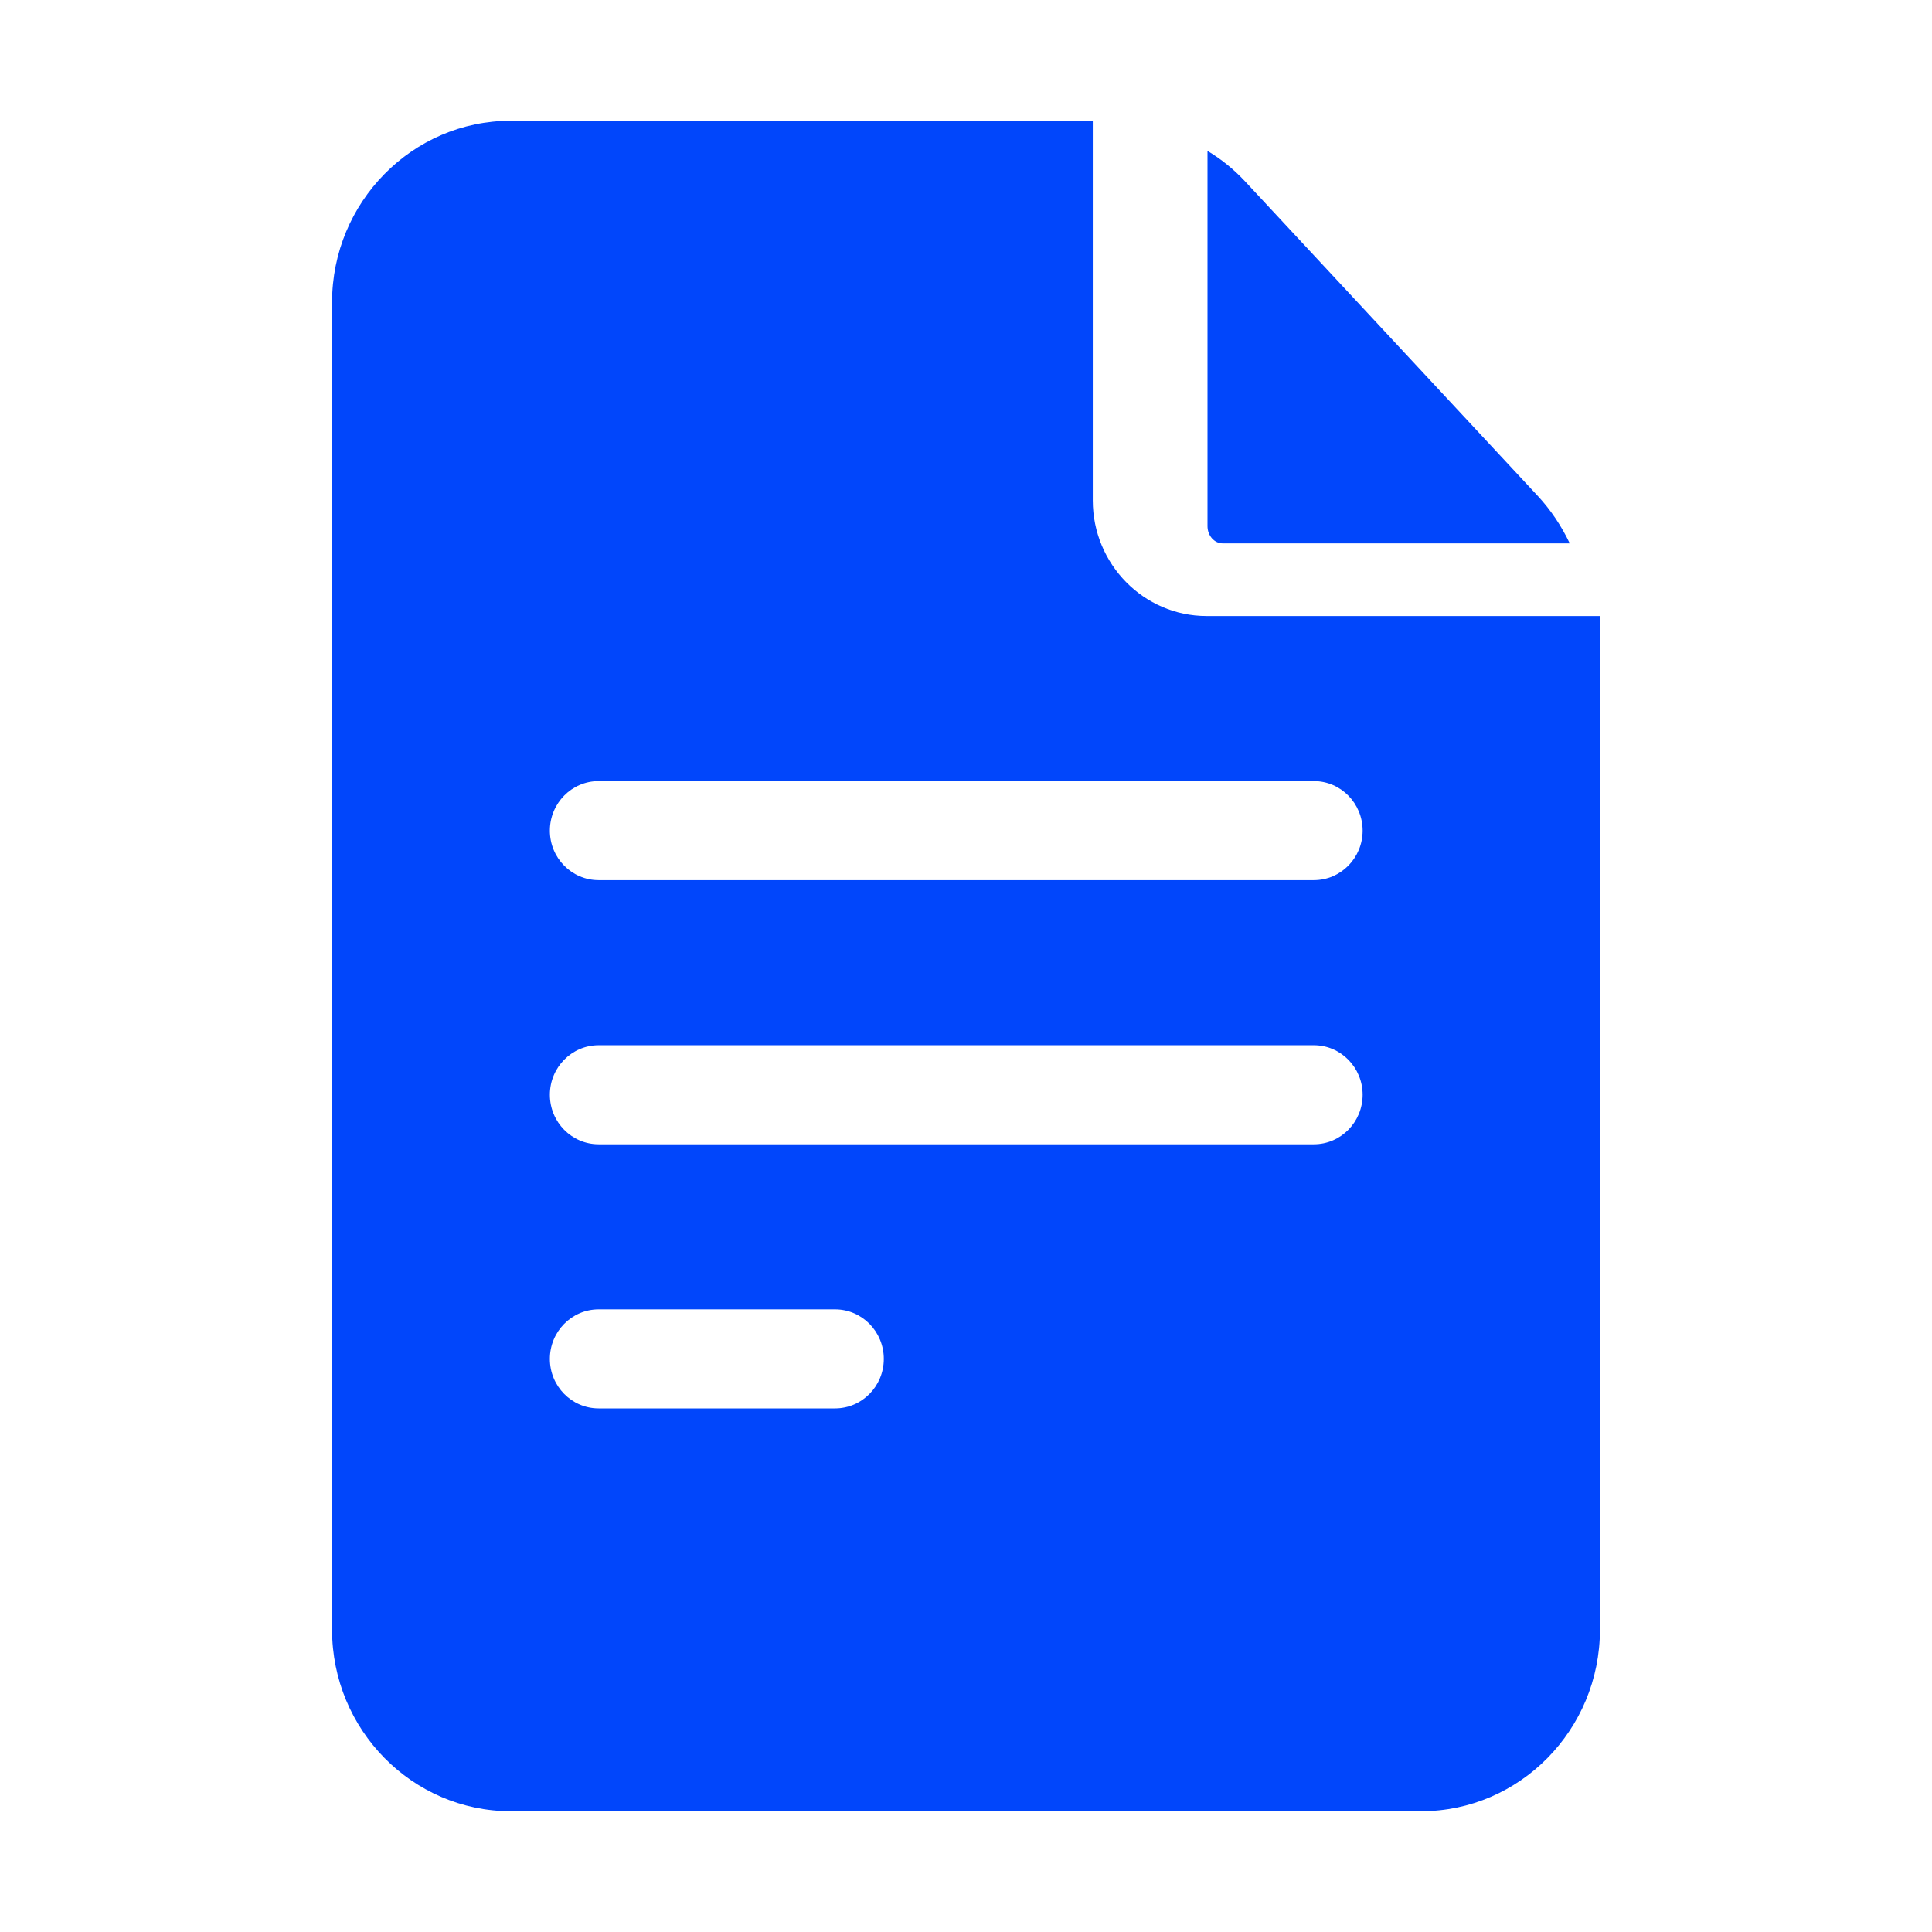
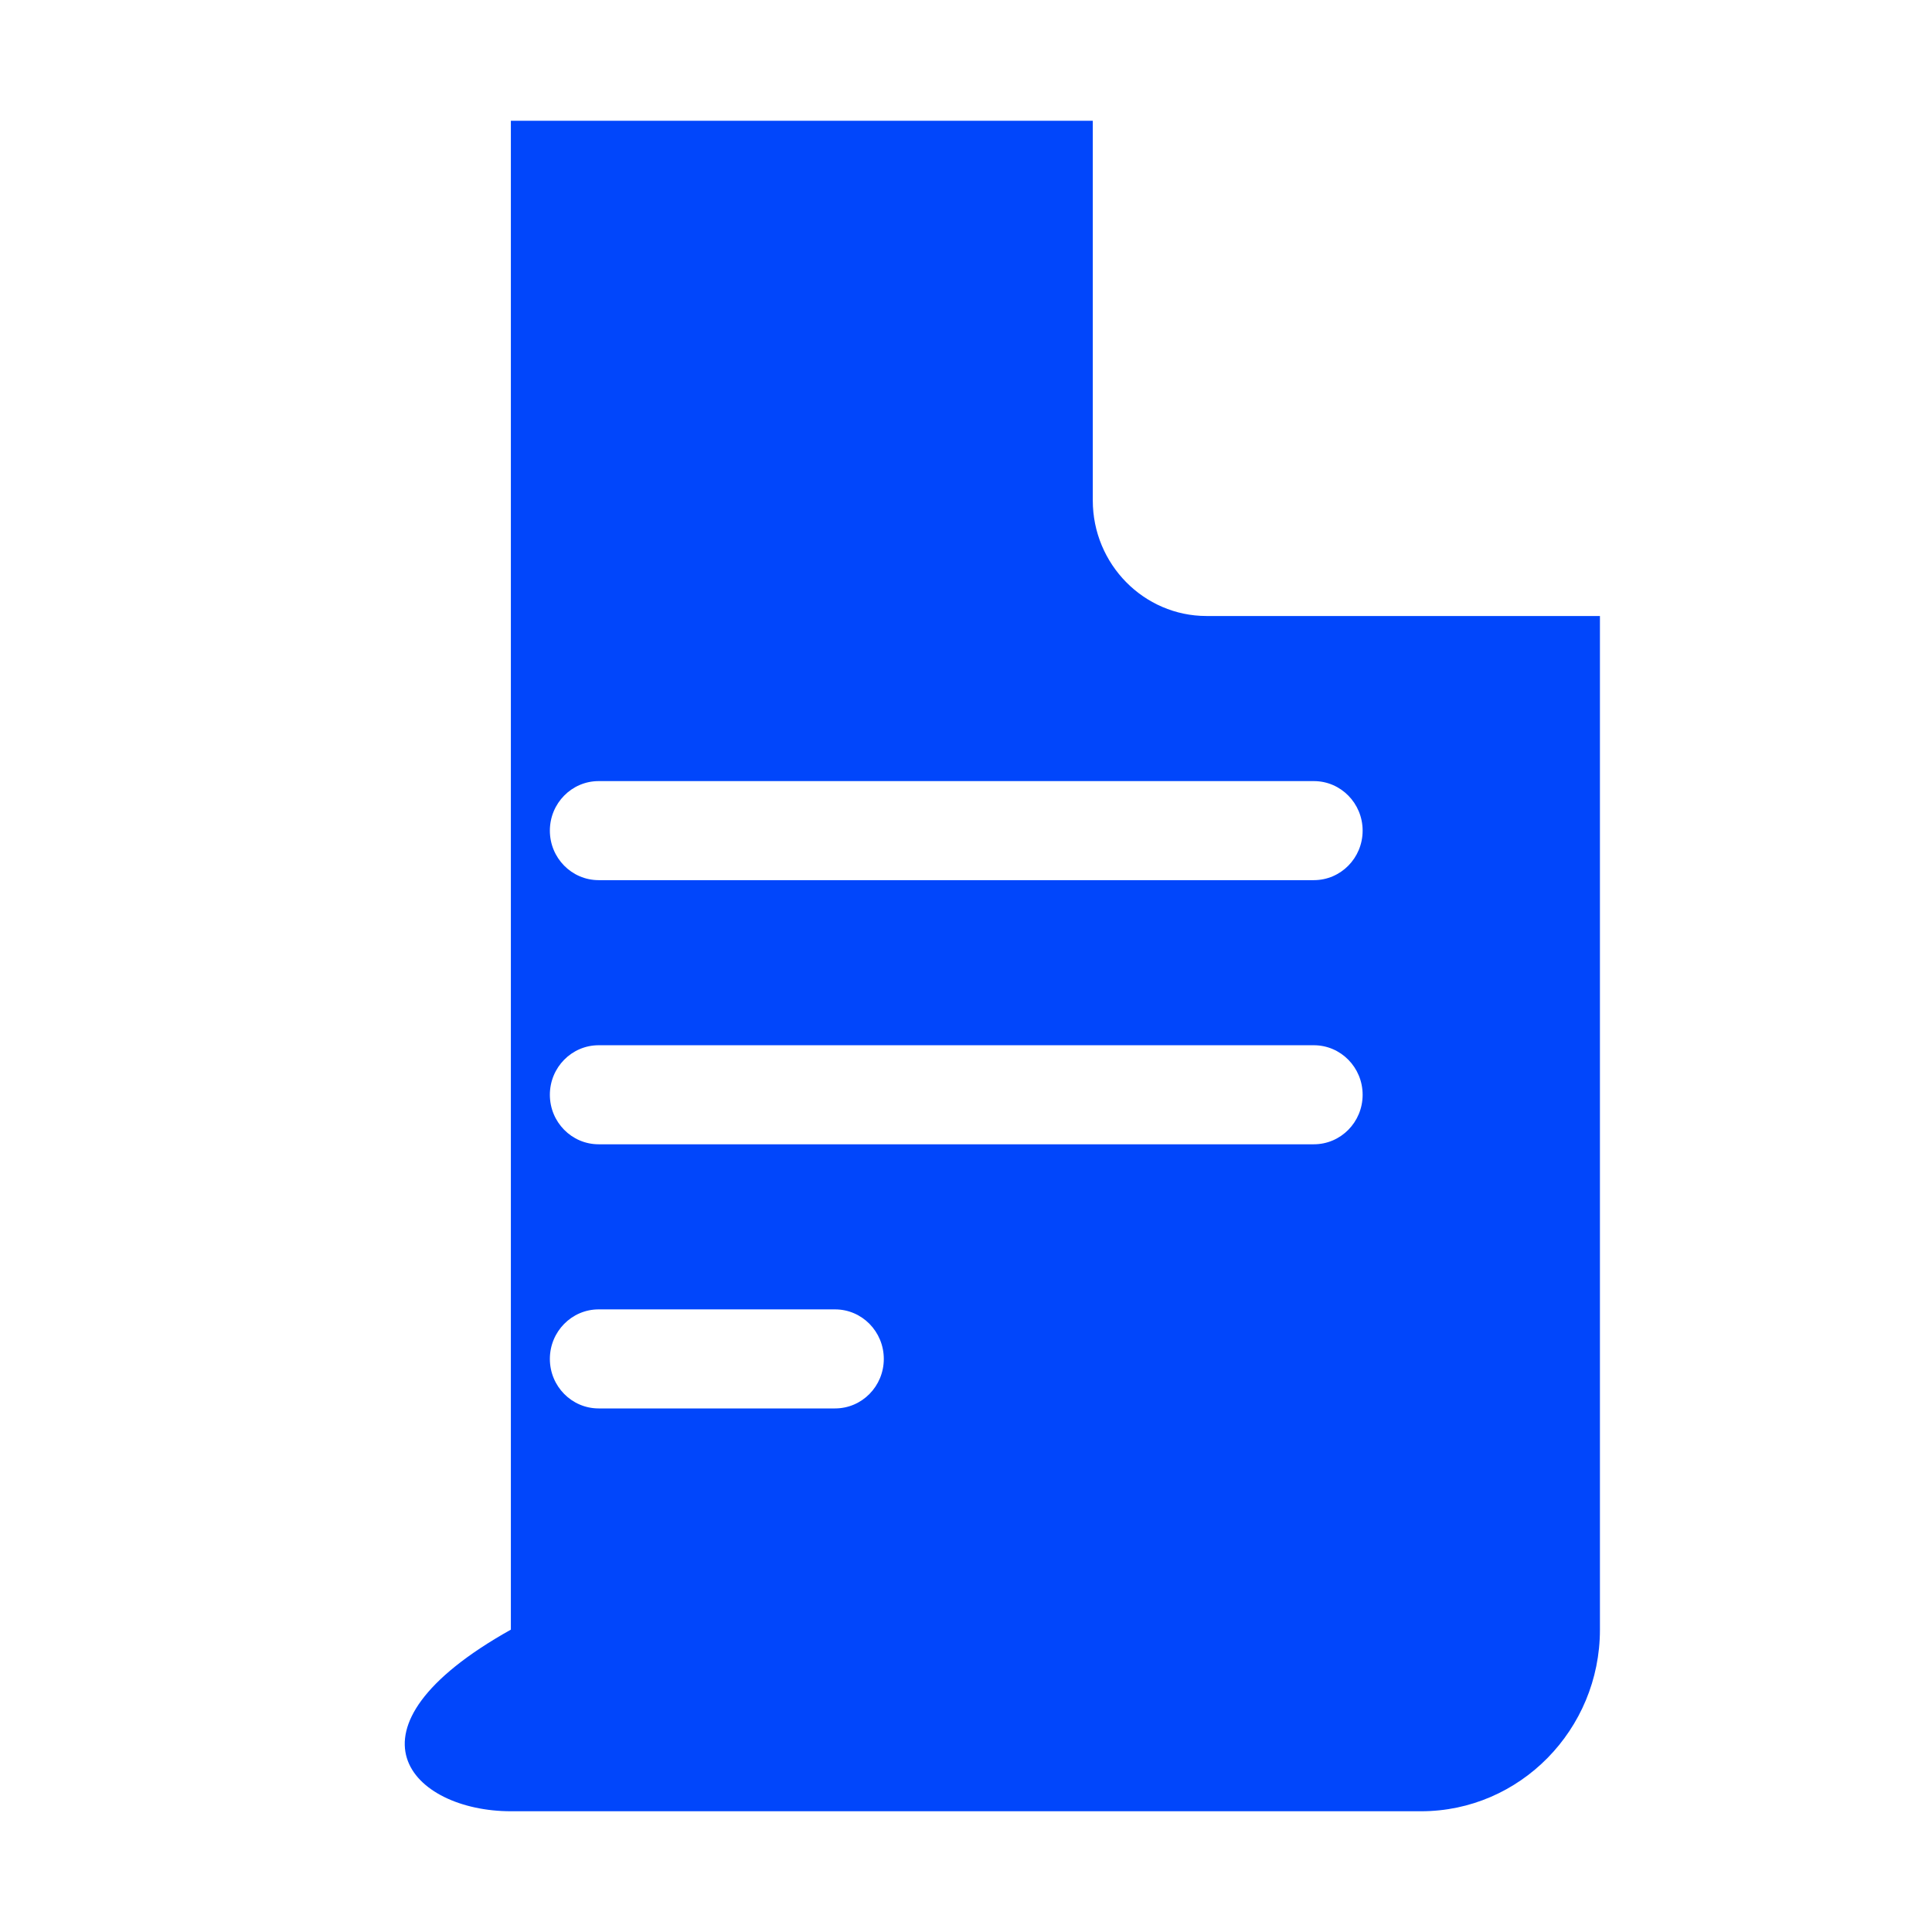
<svg xmlns="http://www.w3.org/2000/svg" width="64" height="64" viewBox="0 0 64 64" fill="none">
-   <path d="M39.969 20.406C37.891 20.406 36.2 18.689 36.2 16.578V4H16.923C13.657 4 11 6.699 11 10.016V53.984C11 57.301 13.657 60 16.923 60H47.077C50.343 60 53 57.301 53 53.984V20.406H39.969ZM19.831 43.375H27.662C28.554 43.375 29.277 44.11 29.277 45.016C29.277 45.922 28.554 46.656 27.662 46.656H19.831C18.939 46.656 18.215 45.922 18.215 45.016C18.215 44.11 18.939 43.375 19.831 43.375ZM18.215 36.266C18.215 35.36 18.939 34.625 19.831 34.625H43.523C44.415 34.625 45.139 35.36 45.139 36.266C45.139 37.172 44.415 37.906 43.523 37.906H19.831C18.939 37.906 18.215 37.172 18.215 36.266ZM43.523 25.875C44.415 25.875 45.139 26.61 45.139 27.516C45.139 28.422 44.415 29.156 43.523 29.156H19.831C18.939 29.156 18.215 28.422 18.215 27.516C18.215 26.61 18.939 25.875 19.831 25.875H43.523Z" fill="#0146FB" />
-   <path d="M40 17.429C40 17.744 40.226 18 40.503 18H52C51.724 17.421 51.369 16.89 50.943 16.431L41.245 6.008C40.868 5.604 40.449 5.266 40 5V17.429H40Z" fill="#0146FB" />
+   <path d="M39.969 20.406C37.891 20.406 36.2 18.689 36.2 16.578V4H16.923V53.984C11 57.301 13.657 60 16.923 60H47.077C50.343 60 53 57.301 53 53.984V20.406H39.969ZM19.831 43.375H27.662C28.554 43.375 29.277 44.11 29.277 45.016C29.277 45.922 28.554 46.656 27.662 46.656H19.831C18.939 46.656 18.215 45.922 18.215 45.016C18.215 44.11 18.939 43.375 19.831 43.375ZM18.215 36.266C18.215 35.36 18.939 34.625 19.831 34.625H43.523C44.415 34.625 45.139 35.36 45.139 36.266C45.139 37.172 44.415 37.906 43.523 37.906H19.831C18.939 37.906 18.215 37.172 18.215 36.266ZM43.523 25.875C44.415 25.875 45.139 26.61 45.139 27.516C45.139 28.422 44.415 29.156 43.523 29.156H19.831C18.939 29.156 18.215 28.422 18.215 27.516C18.215 26.61 18.939 25.875 19.831 25.875H43.523Z" fill="#0146FB" />
</svg>